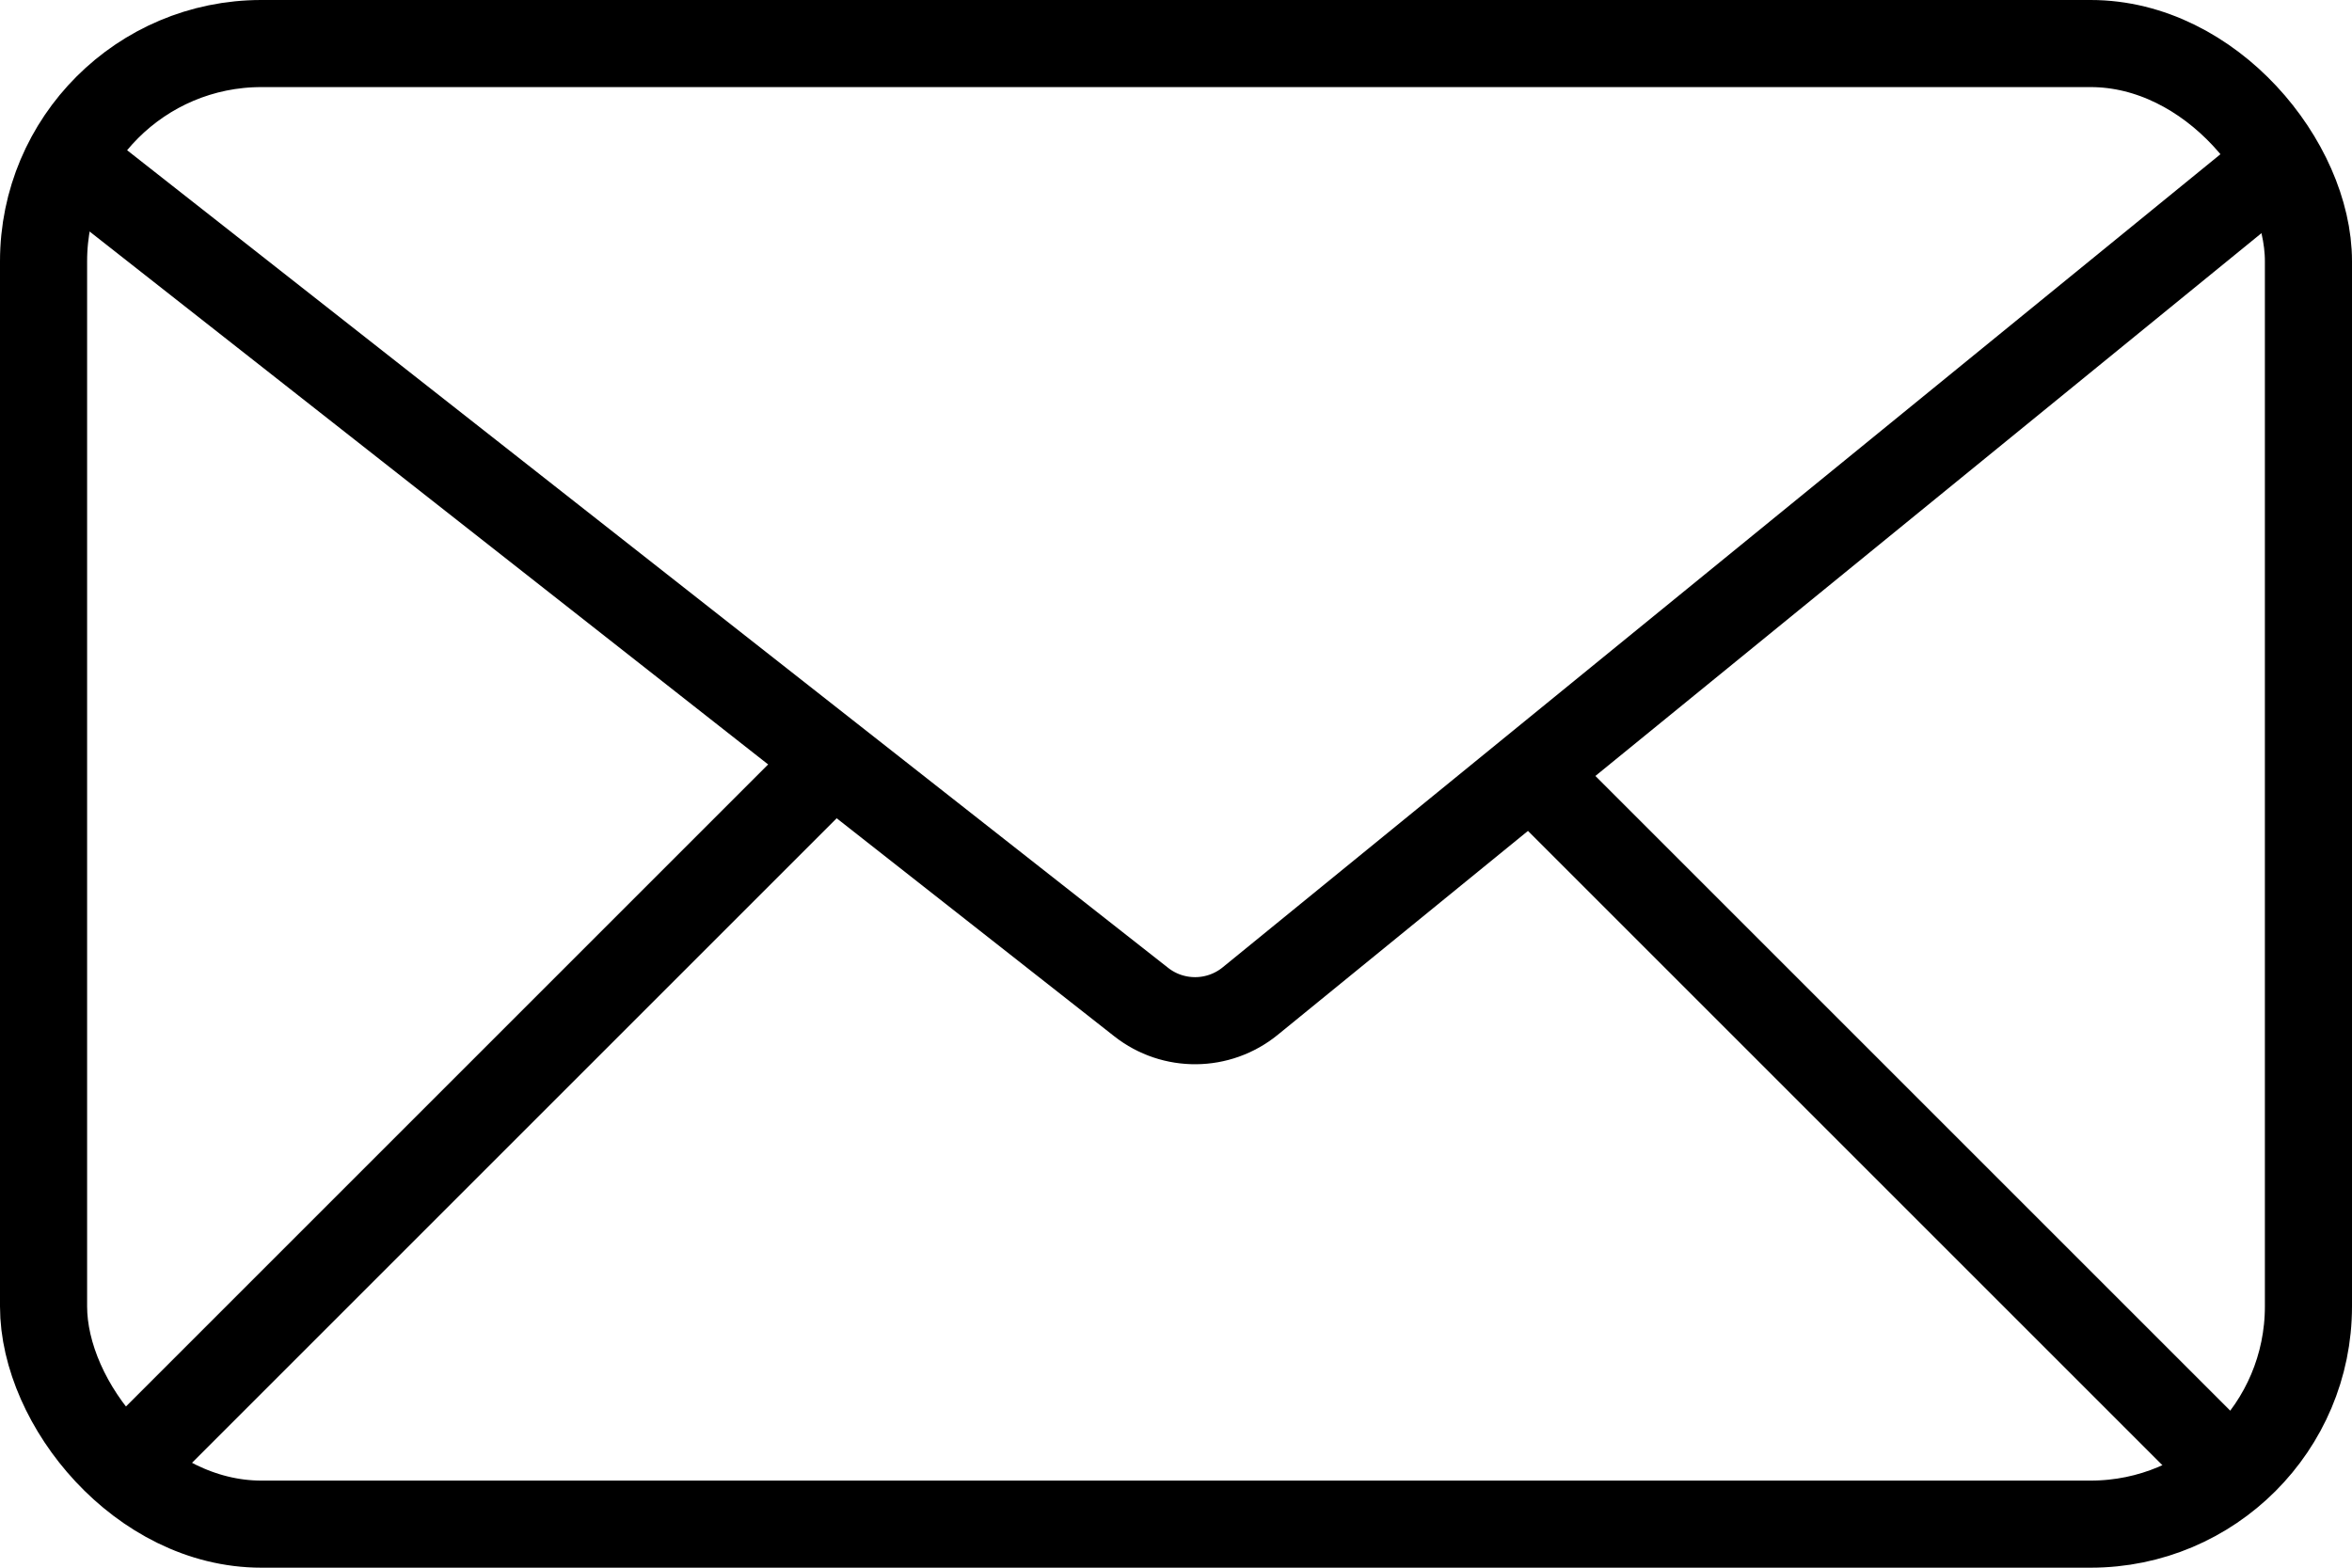
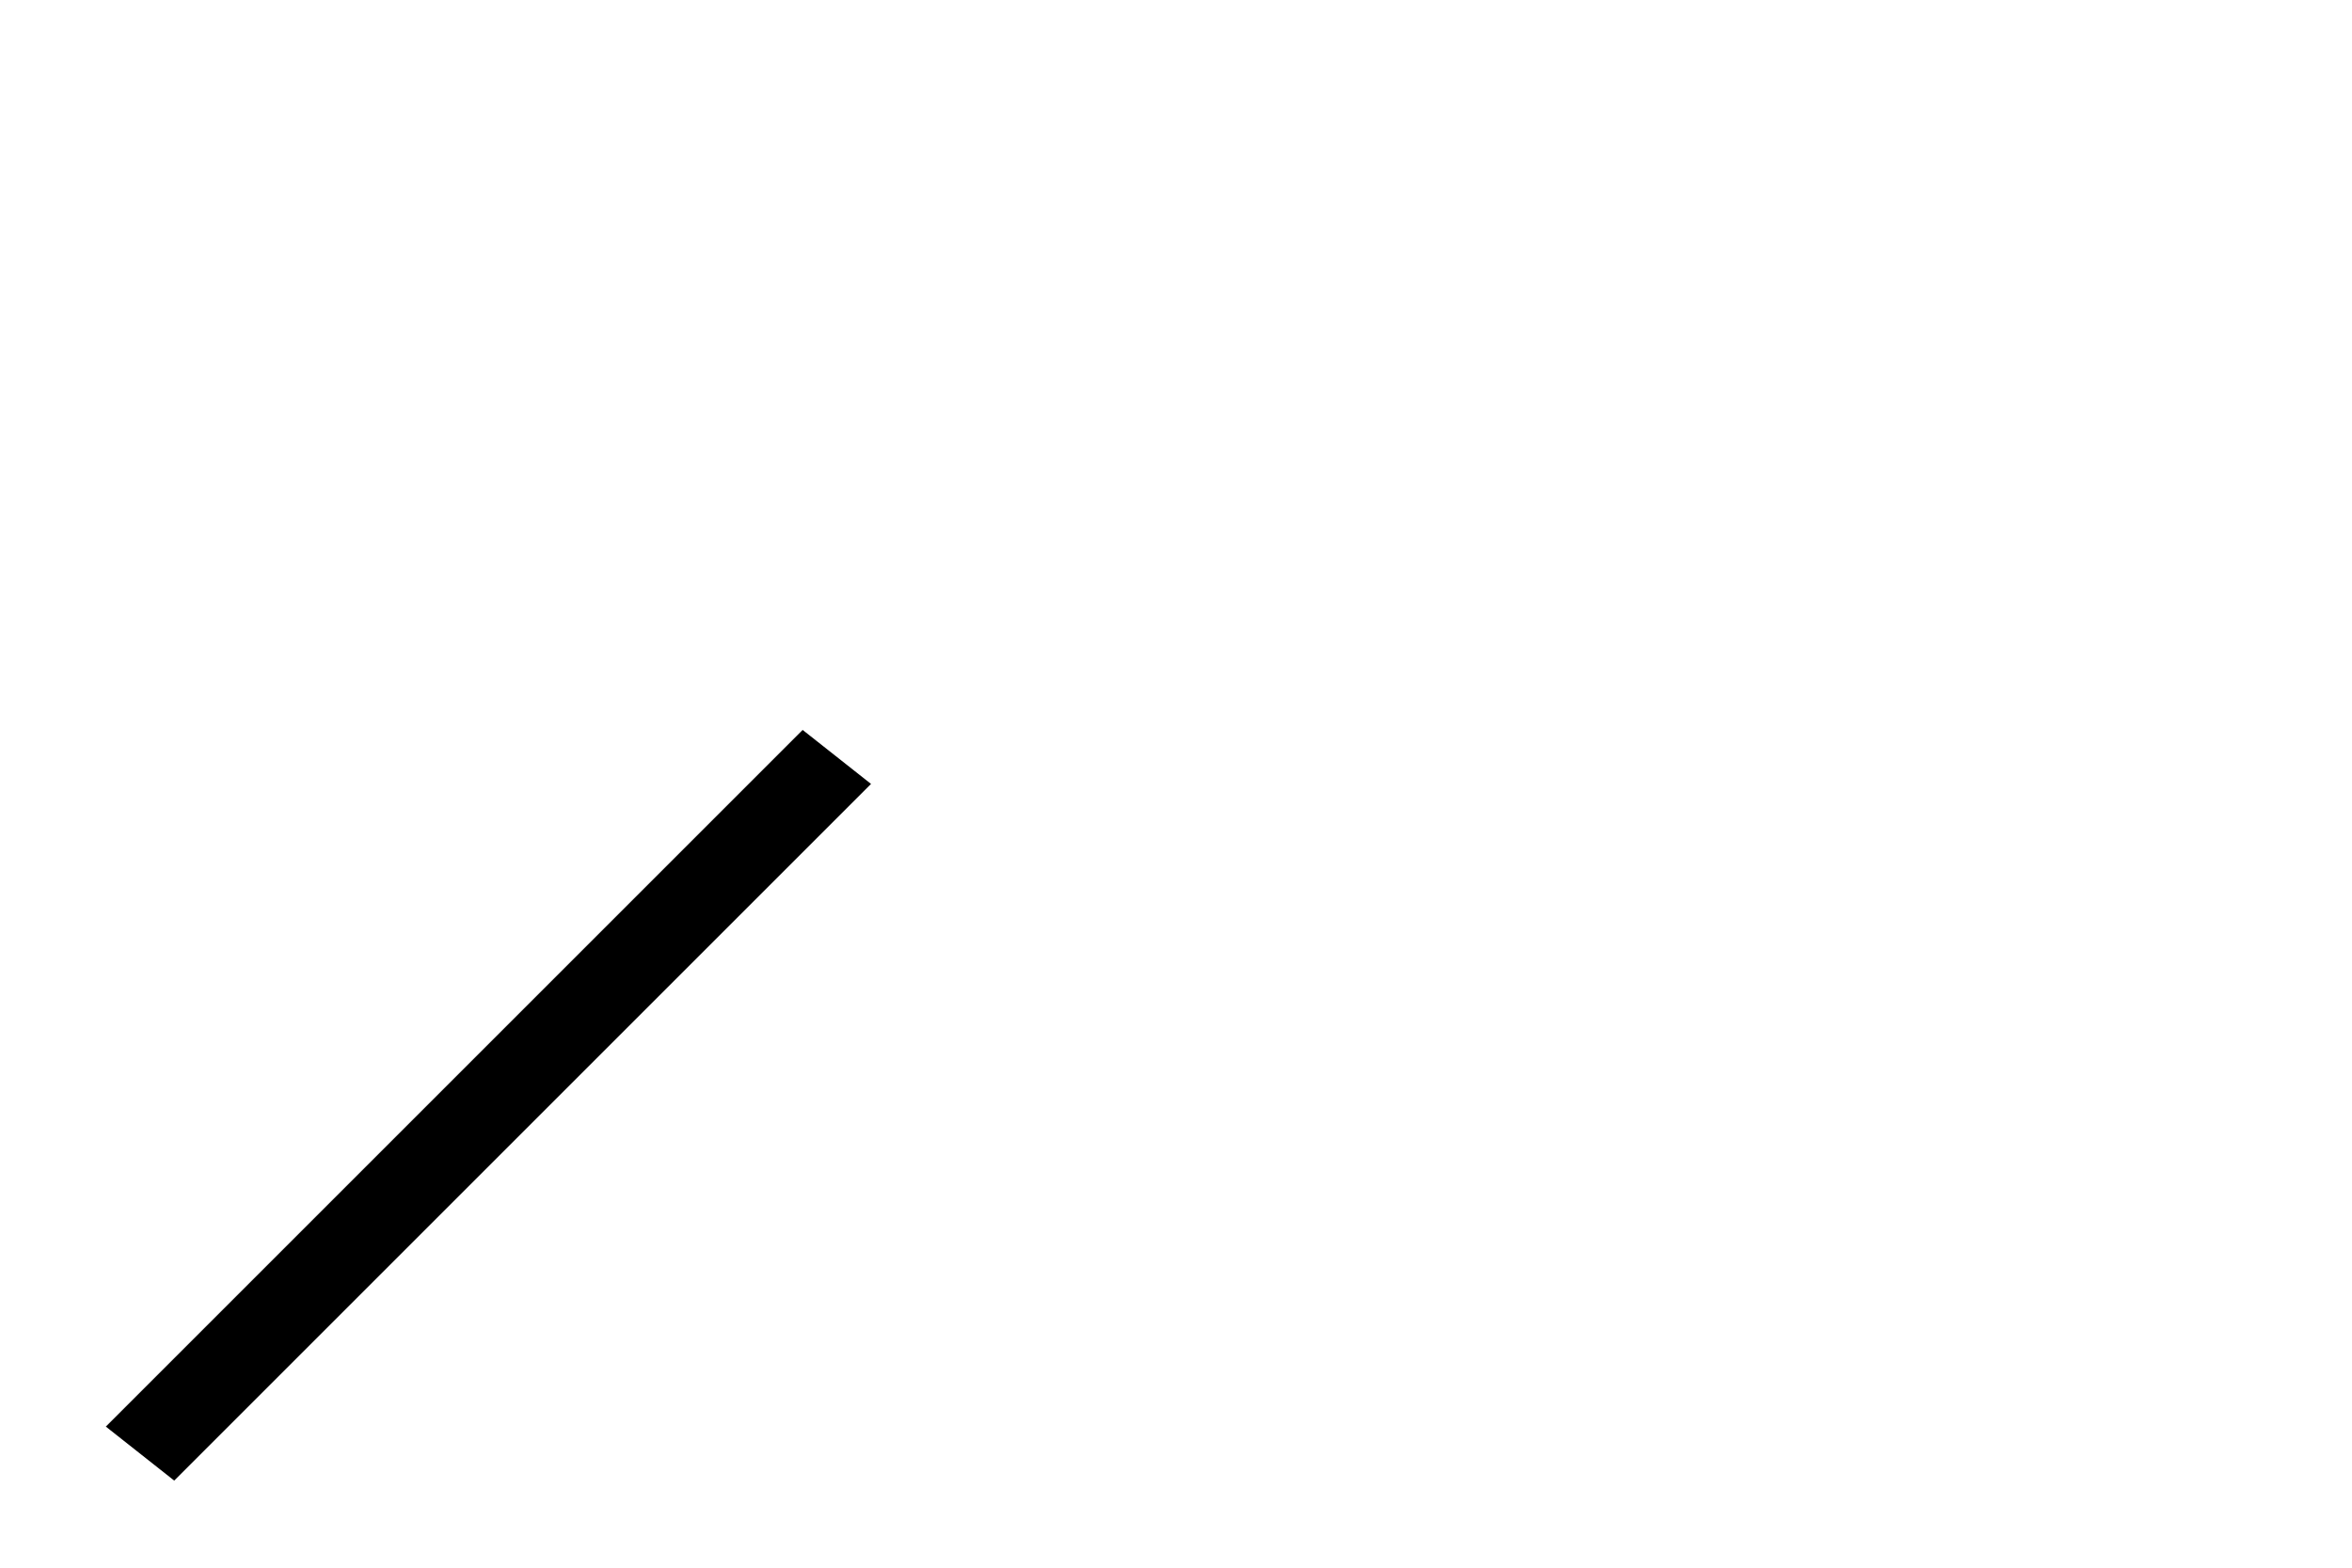
<svg xmlns="http://www.w3.org/2000/svg" width="27" height="18" viewBox="0 0 27 18" fill="none">
-   <rect x="0.5" y="0.5" width="26" height="17" rx="2.5" stroke="black" />
-   <path d="M1 2L13.101 11.506C13.469 11.795 13.988 11.79 14.351 11.495L26 2" stroke="black" stroke-linecap="round" />
  <line y1="-0.5" x2="11.314" y2="-0.5" transform="matrix(0.707 -0.707 0.785 0.62 2 17)" stroke="black" />
-   <line y1="-0.5" x2="11.314" y2="-0.5" transform="matrix(-0.707 -0.707 -0.785 0.62 25 17)" stroke="black" />
</svg>